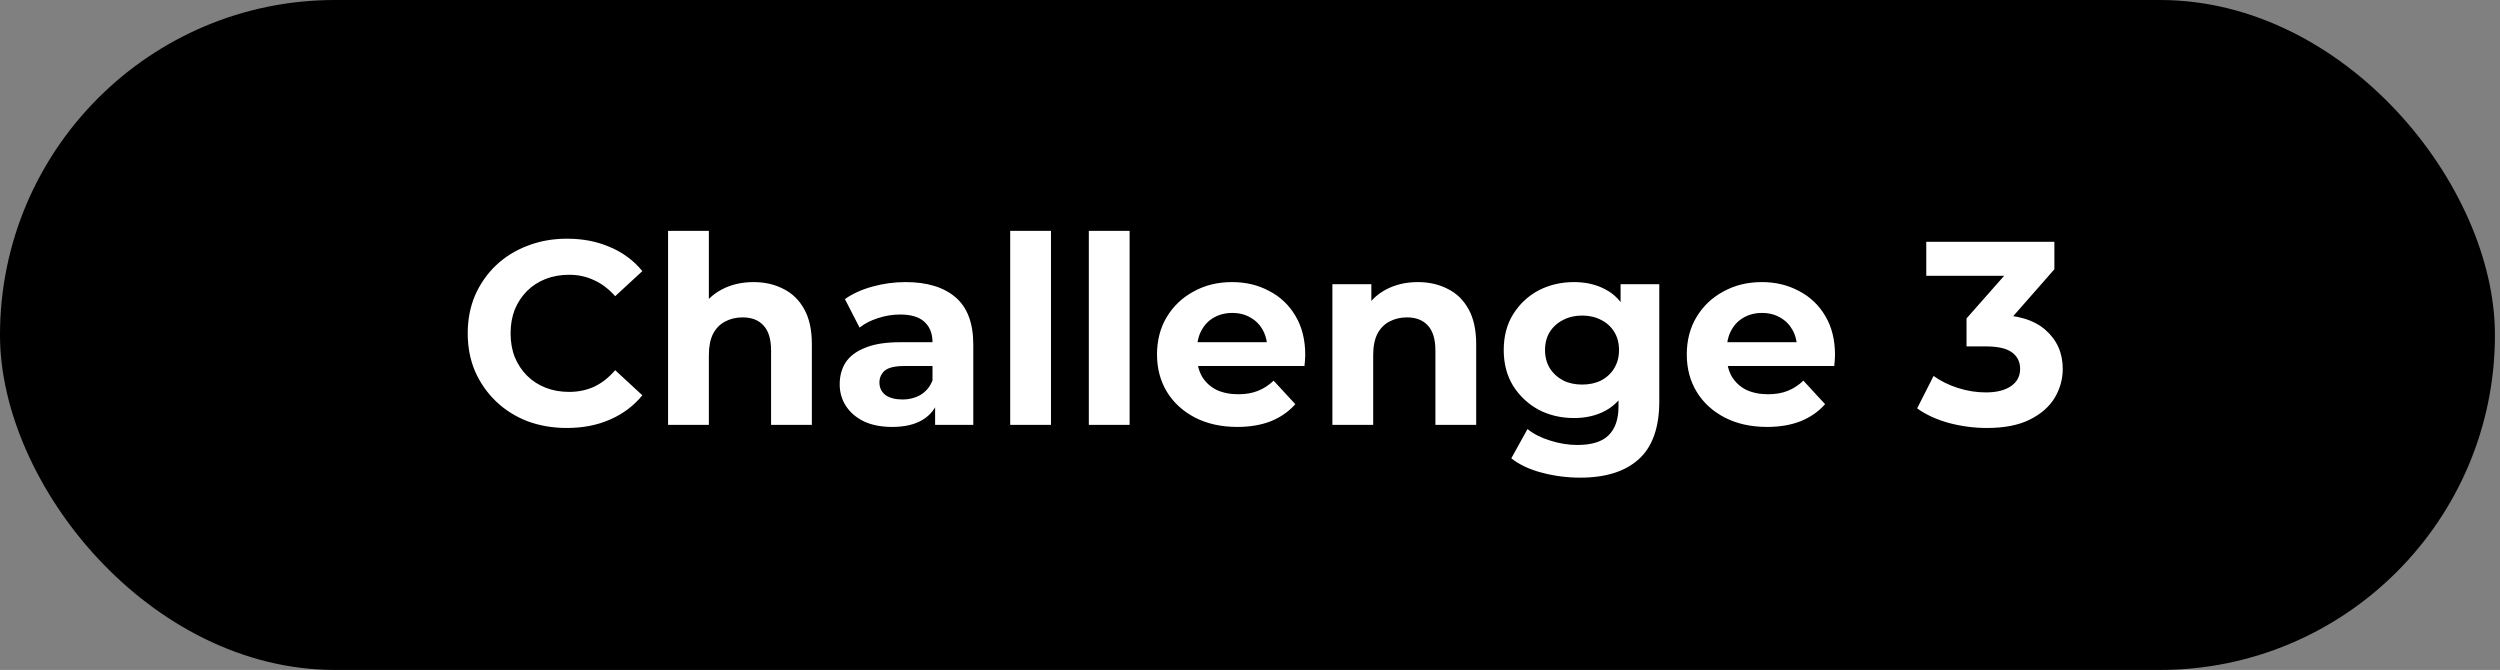
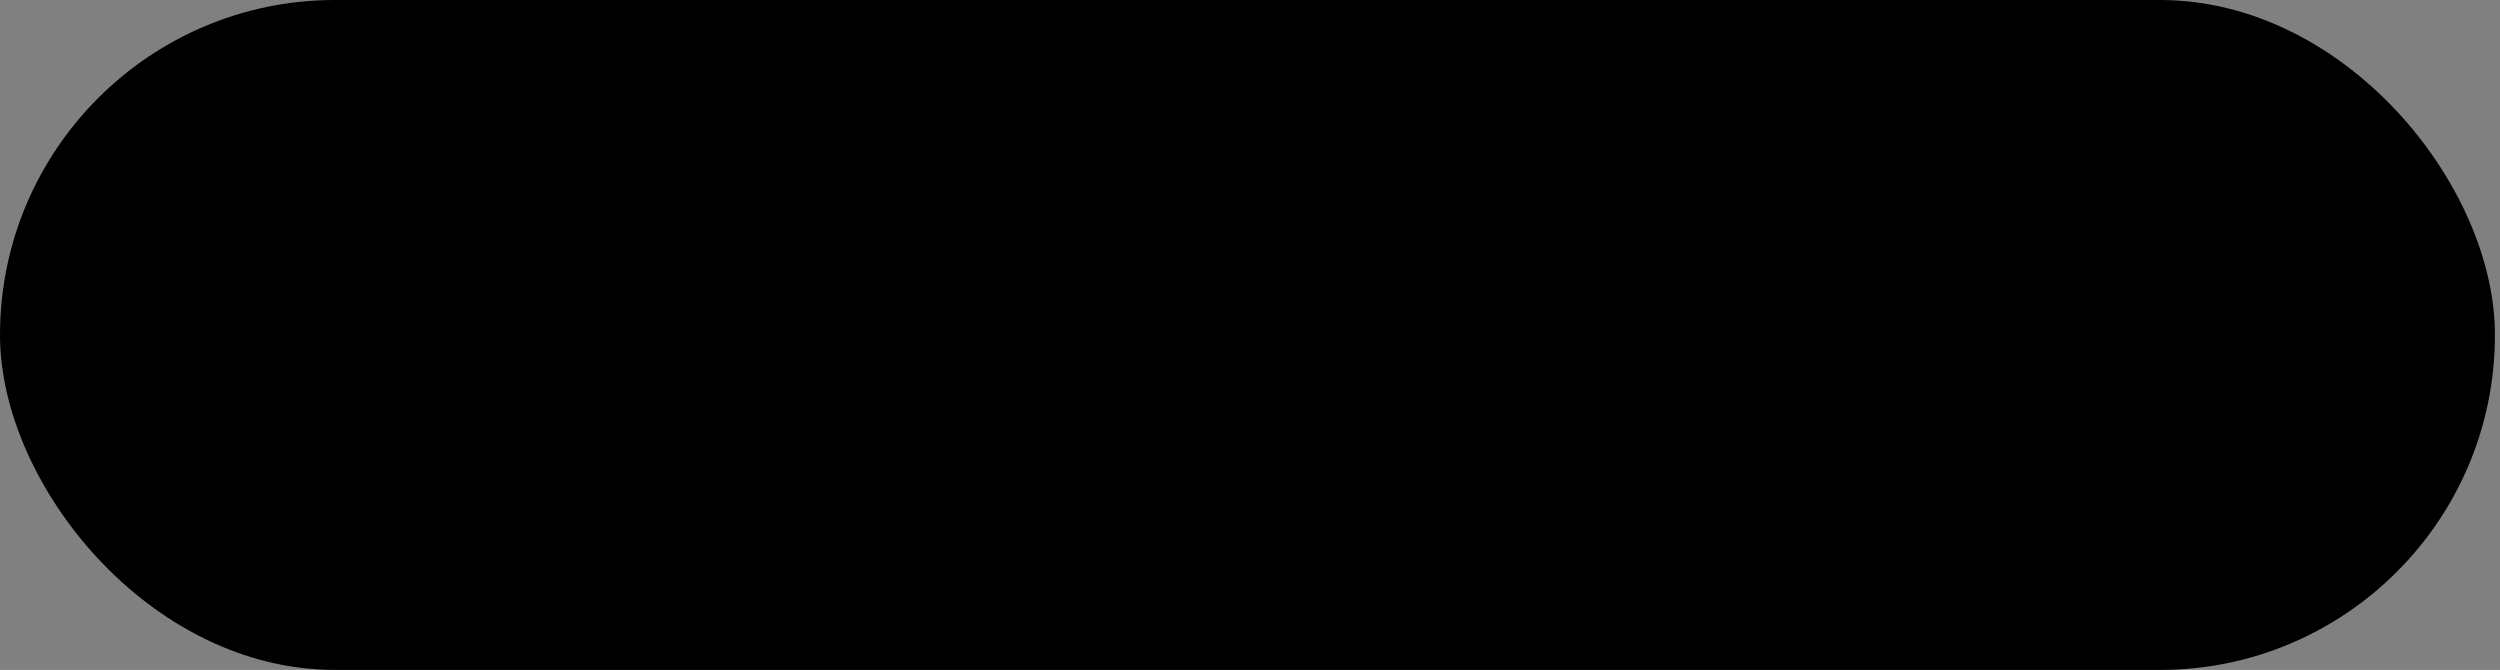
<svg xmlns="http://www.w3.org/2000/svg" width="153" height="41" viewBox="0 0 153 41" fill="none">
  <rect x="0" y="0" width="153" height="41" fill="#808080" stroke="none" />
  <rect width="152.69" height="41" rx="20.5" fill="black" />
-   <path d="M34.688 26.192C33.824 26.192 33.019 26.053 32.272 25.776C31.536 25.488 30.896 25.083 30.352 24.56C29.808 24.037 29.381 23.424 29.072 22.72C28.773 22.016 28.624 21.243 28.624 20.4C28.624 19.557 28.773 18.784 29.072 18.08C29.381 17.376 29.808 16.763 30.352 16.24C30.907 15.717 31.552 15.317 32.288 15.04C33.024 14.752 33.829 14.608 34.704 14.608C35.675 14.608 36.549 14.779 37.328 15.12C38.117 15.451 38.779 15.941 39.312 16.592L37.648 18.128C37.264 17.691 36.837 17.365 36.368 17.152C35.899 16.928 35.387 16.816 34.832 16.816C34.309 16.816 33.829 16.901 33.392 17.072C32.955 17.243 32.576 17.488 32.256 17.808C31.936 18.128 31.685 18.507 31.504 18.944C31.333 19.381 31.248 19.867 31.248 20.4C31.248 20.933 31.333 21.419 31.504 21.856C31.685 22.293 31.936 22.672 32.256 22.992C32.576 23.312 32.955 23.557 33.392 23.728C33.829 23.899 34.309 23.984 34.832 23.984C35.387 23.984 35.899 23.877 36.368 23.664C36.837 23.44 37.264 23.104 37.648 22.656L39.312 24.192C38.779 24.843 38.117 25.339 37.328 25.68C36.549 26.021 35.669 26.192 34.688 26.192ZM46.118 17.264C46.801 17.264 47.409 17.403 47.942 17.68C48.486 17.947 48.913 18.363 49.222 18.928C49.532 19.483 49.686 20.197 49.686 21.072V26H47.19V21.456C47.19 20.763 47.036 20.251 46.726 19.92C46.428 19.589 46.001 19.424 45.446 19.424C45.052 19.424 44.694 19.509 44.374 19.68C44.065 19.84 43.82 20.091 43.638 20.432C43.468 20.773 43.382 21.211 43.382 21.744V26H40.886V14.128H43.382V19.776L42.822 19.056C43.132 18.48 43.574 18.037 44.15 17.728C44.726 17.419 45.382 17.264 46.118 17.264ZM57.229 26V24.32L57.069 23.952V20.944C57.069 20.411 56.904 19.995 56.573 19.696C56.253 19.397 55.757 19.248 55.085 19.248C54.626 19.248 54.173 19.323 53.725 19.472C53.288 19.611 52.914 19.803 52.605 20.048L51.709 18.304C52.178 17.973 52.743 17.717 53.405 17.536C54.066 17.355 54.738 17.264 55.421 17.264C56.733 17.264 57.752 17.573 58.477 18.192C59.202 18.811 59.565 19.776 59.565 21.088V26H57.229ZM54.605 26.128C53.933 26.128 53.357 26.016 52.877 25.792C52.397 25.557 52.029 25.243 51.773 24.848C51.517 24.453 51.389 24.011 51.389 23.52C51.389 23.008 51.511 22.56 51.757 22.176C52.013 21.792 52.413 21.493 52.957 21.28C53.501 21.056 54.21 20.944 55.085 20.944H57.373V22.4H55.357C54.77 22.4 54.365 22.496 54.141 22.688C53.928 22.88 53.821 23.12 53.821 23.408C53.821 23.728 53.944 23.984 54.189 24.176C54.445 24.357 54.791 24.448 55.229 24.448C55.645 24.448 56.018 24.352 56.349 24.16C56.679 23.957 56.919 23.664 57.069 23.28L57.453 24.432C57.272 24.987 56.941 25.408 56.461 25.696C55.981 25.984 55.362 26.128 54.605 26.128ZM61.824 26V14.128H64.32V26H61.824ZM66.636 26V14.128H69.132V26H66.636ZM75.721 26.128C74.74 26.128 73.876 25.936 73.129 25.552C72.393 25.168 71.822 24.645 71.417 23.984C71.011 23.312 70.809 22.549 70.809 21.696C70.809 20.832 71.006 20.069 71.401 19.408C71.806 18.736 72.356 18.213 73.049 17.84C73.742 17.456 74.526 17.264 75.401 17.264C76.243 17.264 77.001 17.445 77.673 17.808C78.356 18.16 78.894 18.672 79.289 19.344C79.683 20.005 79.881 20.8 79.881 21.728C79.881 21.824 79.876 21.936 79.865 22.064C79.854 22.181 79.844 22.293 79.833 22.4H72.841V20.944H78.521L77.561 21.376C77.561 20.928 77.47 20.539 77.289 20.208C77.108 19.877 76.857 19.621 76.537 19.44C76.217 19.248 75.844 19.152 75.417 19.152C74.99 19.152 74.612 19.248 74.281 19.44C73.961 19.621 73.71 19.883 73.529 20.224C73.347 20.555 73.257 20.949 73.257 21.408V21.792C73.257 22.261 73.358 22.677 73.561 23.04C73.774 23.392 74.067 23.664 74.441 23.856C74.825 24.037 75.273 24.128 75.785 24.128C76.243 24.128 76.644 24.059 76.985 23.92C77.337 23.781 77.657 23.573 77.945 23.296L79.273 24.736C78.878 25.184 78.382 25.531 77.785 25.776C77.188 26.011 76.499 26.128 75.721 26.128ZM86.775 17.264C87.457 17.264 88.065 17.403 88.599 17.68C89.143 17.947 89.569 18.363 89.879 18.928C90.188 19.483 90.343 20.197 90.343 21.072V26H87.847V21.456C87.847 20.763 87.692 20.251 87.383 19.92C87.084 19.589 86.657 19.424 86.103 19.424C85.708 19.424 85.351 19.509 85.031 19.68C84.721 19.84 84.476 20.091 84.295 20.432C84.124 20.773 84.039 21.211 84.039 21.744V26H81.543V17.392H83.927V19.776L83.479 19.056C83.788 18.48 84.231 18.037 84.807 17.728C85.383 17.419 86.039 17.264 86.775 17.264ZM96.716 29.232C95.905 29.232 95.121 29.131 94.364 28.928C93.617 28.736 92.993 28.443 92.492 28.048L93.484 26.256C93.846 26.555 94.305 26.789 94.86 26.96C95.425 27.141 95.98 27.232 96.524 27.232C97.409 27.232 98.049 27.035 98.444 26.64C98.849 26.245 99.052 25.659 99.052 24.88V23.584L99.212 21.424L99.18 19.248V17.392H101.548V24.56C101.548 26.16 101.132 27.339 100.3 28.096C99.468 28.853 98.273 29.232 96.716 29.232ZM96.332 25.584C95.532 25.584 94.806 25.413 94.156 25.072C93.516 24.72 92.998 24.235 92.604 23.616C92.22 22.987 92.028 22.256 92.028 21.424C92.028 20.581 92.22 19.851 92.604 19.232C92.998 18.603 93.516 18.117 94.156 17.776C94.806 17.435 95.532 17.264 96.332 17.264C97.057 17.264 97.697 17.413 98.252 17.712C98.806 18 99.238 18.453 99.548 19.072C99.857 19.68 100.012 20.464 100.012 21.424C100.012 22.373 99.857 23.157 99.548 23.776C99.238 24.384 98.806 24.837 98.252 25.136C97.697 25.435 97.057 25.584 96.332 25.584ZM96.828 23.536C97.265 23.536 97.654 23.451 97.996 23.28C98.337 23.099 98.604 22.848 98.796 22.528C98.988 22.208 99.084 21.84 99.084 21.424C99.084 20.997 98.988 20.629 98.796 20.32C98.604 20 98.337 19.755 97.996 19.584C97.654 19.403 97.265 19.312 96.828 19.312C96.39 19.312 96.001 19.403 95.66 19.584C95.318 19.755 95.046 20 94.844 20.32C94.652 20.629 94.556 20.997 94.556 21.424C94.556 21.84 94.652 22.208 94.844 22.528C95.046 22.848 95.318 23.099 95.66 23.28C96.001 23.451 96.39 23.536 96.828 23.536ZM108.143 26.128C107.161 26.128 106.297 25.936 105.551 25.552C104.815 25.168 104.244 24.645 103.839 23.984C103.433 23.312 103.231 22.549 103.231 21.696C103.231 20.832 103.428 20.069 103.823 19.408C104.228 18.736 104.777 18.213 105.471 17.84C106.164 17.456 106.948 17.264 107.823 17.264C108.665 17.264 109.423 17.445 110.095 17.808C110.777 18.16 111.316 18.672 111.711 19.344C112.105 20.005 112.303 20.8 112.303 21.728C112.303 21.824 112.297 21.936 112.287 22.064C112.276 22.181 112.265 22.293 112.255 22.4H105.263V20.944H110.943L109.983 21.376C109.983 20.928 109.892 20.539 109.711 20.208C109.529 19.877 109.279 19.621 108.959 19.44C108.639 19.248 108.265 19.152 107.839 19.152C107.412 19.152 107.033 19.248 106.703 19.44C106.383 19.621 106.132 19.883 105.951 20.224C105.769 20.555 105.679 20.949 105.679 21.408V21.792C105.679 22.261 105.78 22.677 105.983 23.04C106.196 23.392 106.489 23.664 106.863 23.856C107.247 24.037 107.695 24.128 108.207 24.128C108.665 24.128 109.065 24.059 109.407 23.92C109.759 23.781 110.079 23.573 110.367 23.296L111.695 24.736C111.3 25.184 110.804 25.531 110.207 25.776C109.609 26.011 108.921 26.128 108.143 26.128ZM121.6 26.192C120.821 26.192 120.048 26.091 119.28 25.888C118.512 25.675 117.861 25.376 117.328 24.992L118.336 23.008C118.762 23.317 119.258 23.563 119.824 23.744C120.389 23.925 120.96 24.016 121.536 24.016C122.186 24.016 122.698 23.888 123.072 23.632C123.445 23.376 123.632 23.024 123.632 22.576C123.632 22.149 123.466 21.813 123.136 21.568C122.805 21.323 122.272 21.2 121.536 21.2H120.352V19.488L123.472 15.952L123.76 16.88H117.888V14.8H125.728V16.48L122.624 20.016L121.312 19.264H122.064C123.44 19.264 124.48 19.573 125.184 20.192C125.888 20.811 126.24 21.605 126.24 22.576C126.24 23.205 126.074 23.797 125.744 24.352C125.413 24.896 124.906 25.339 124.224 25.68C123.541 26.021 122.666 26.192 121.6 26.192Z" fill="white" />
</svg>